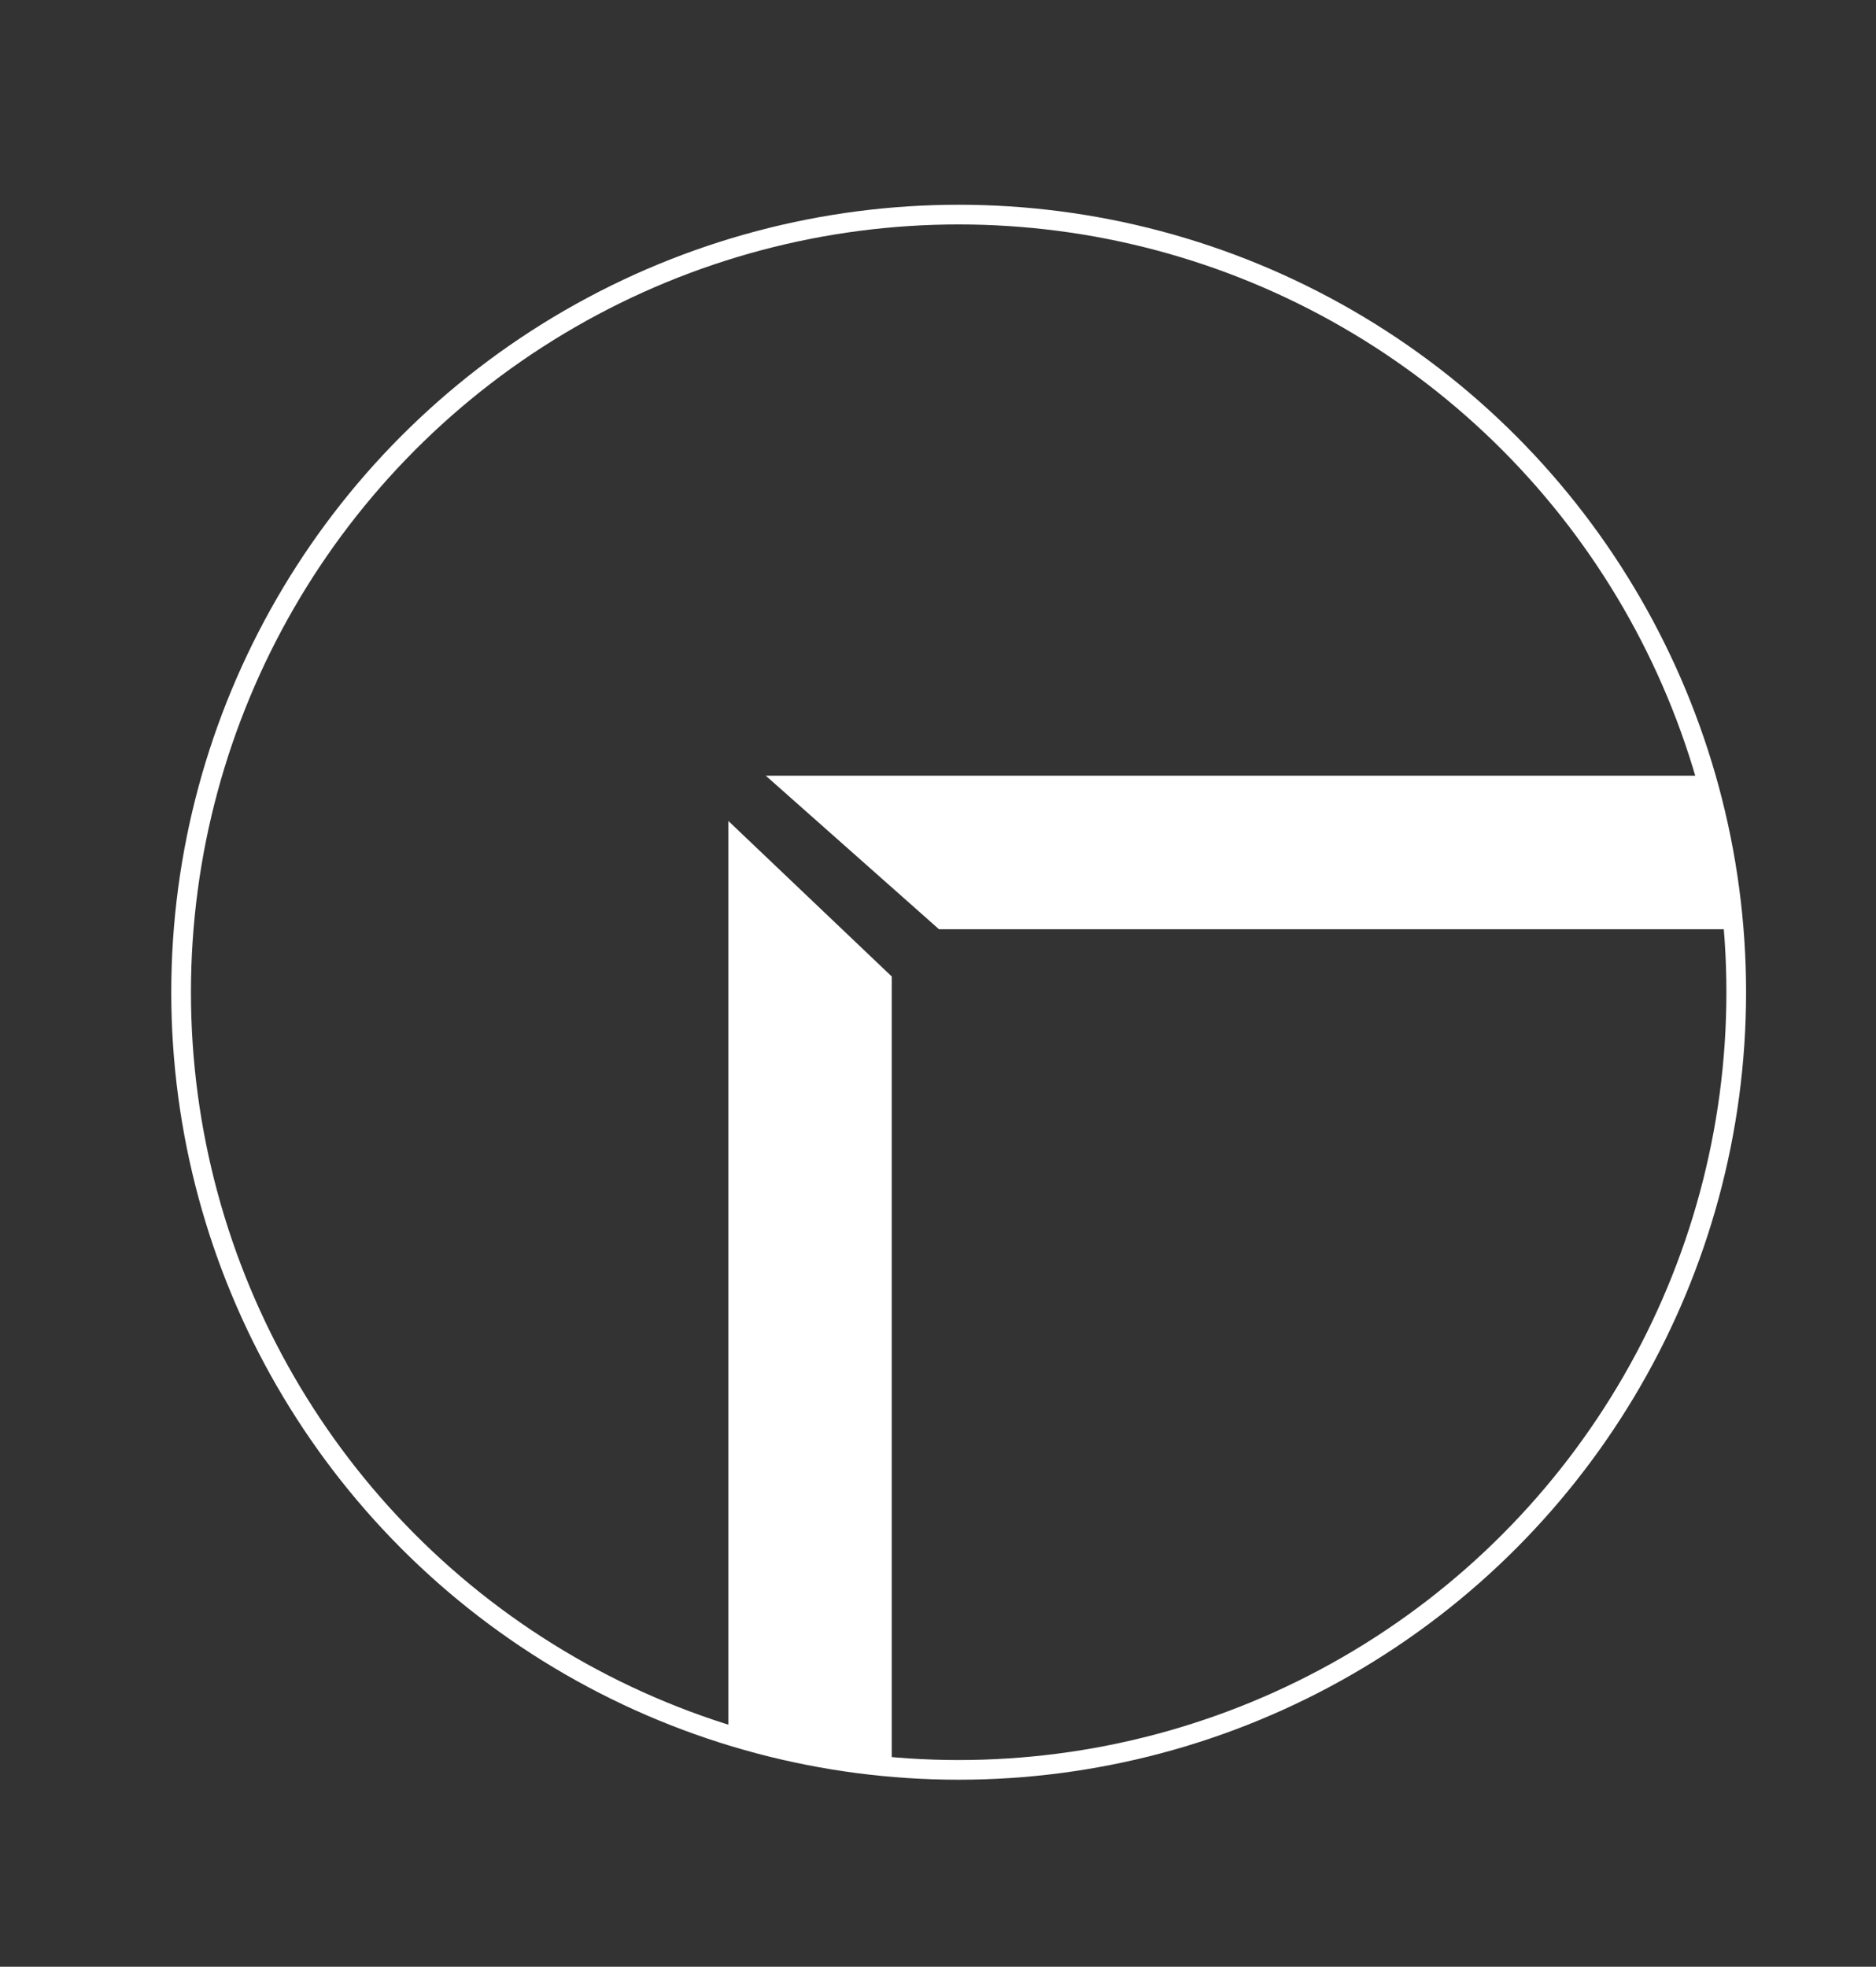
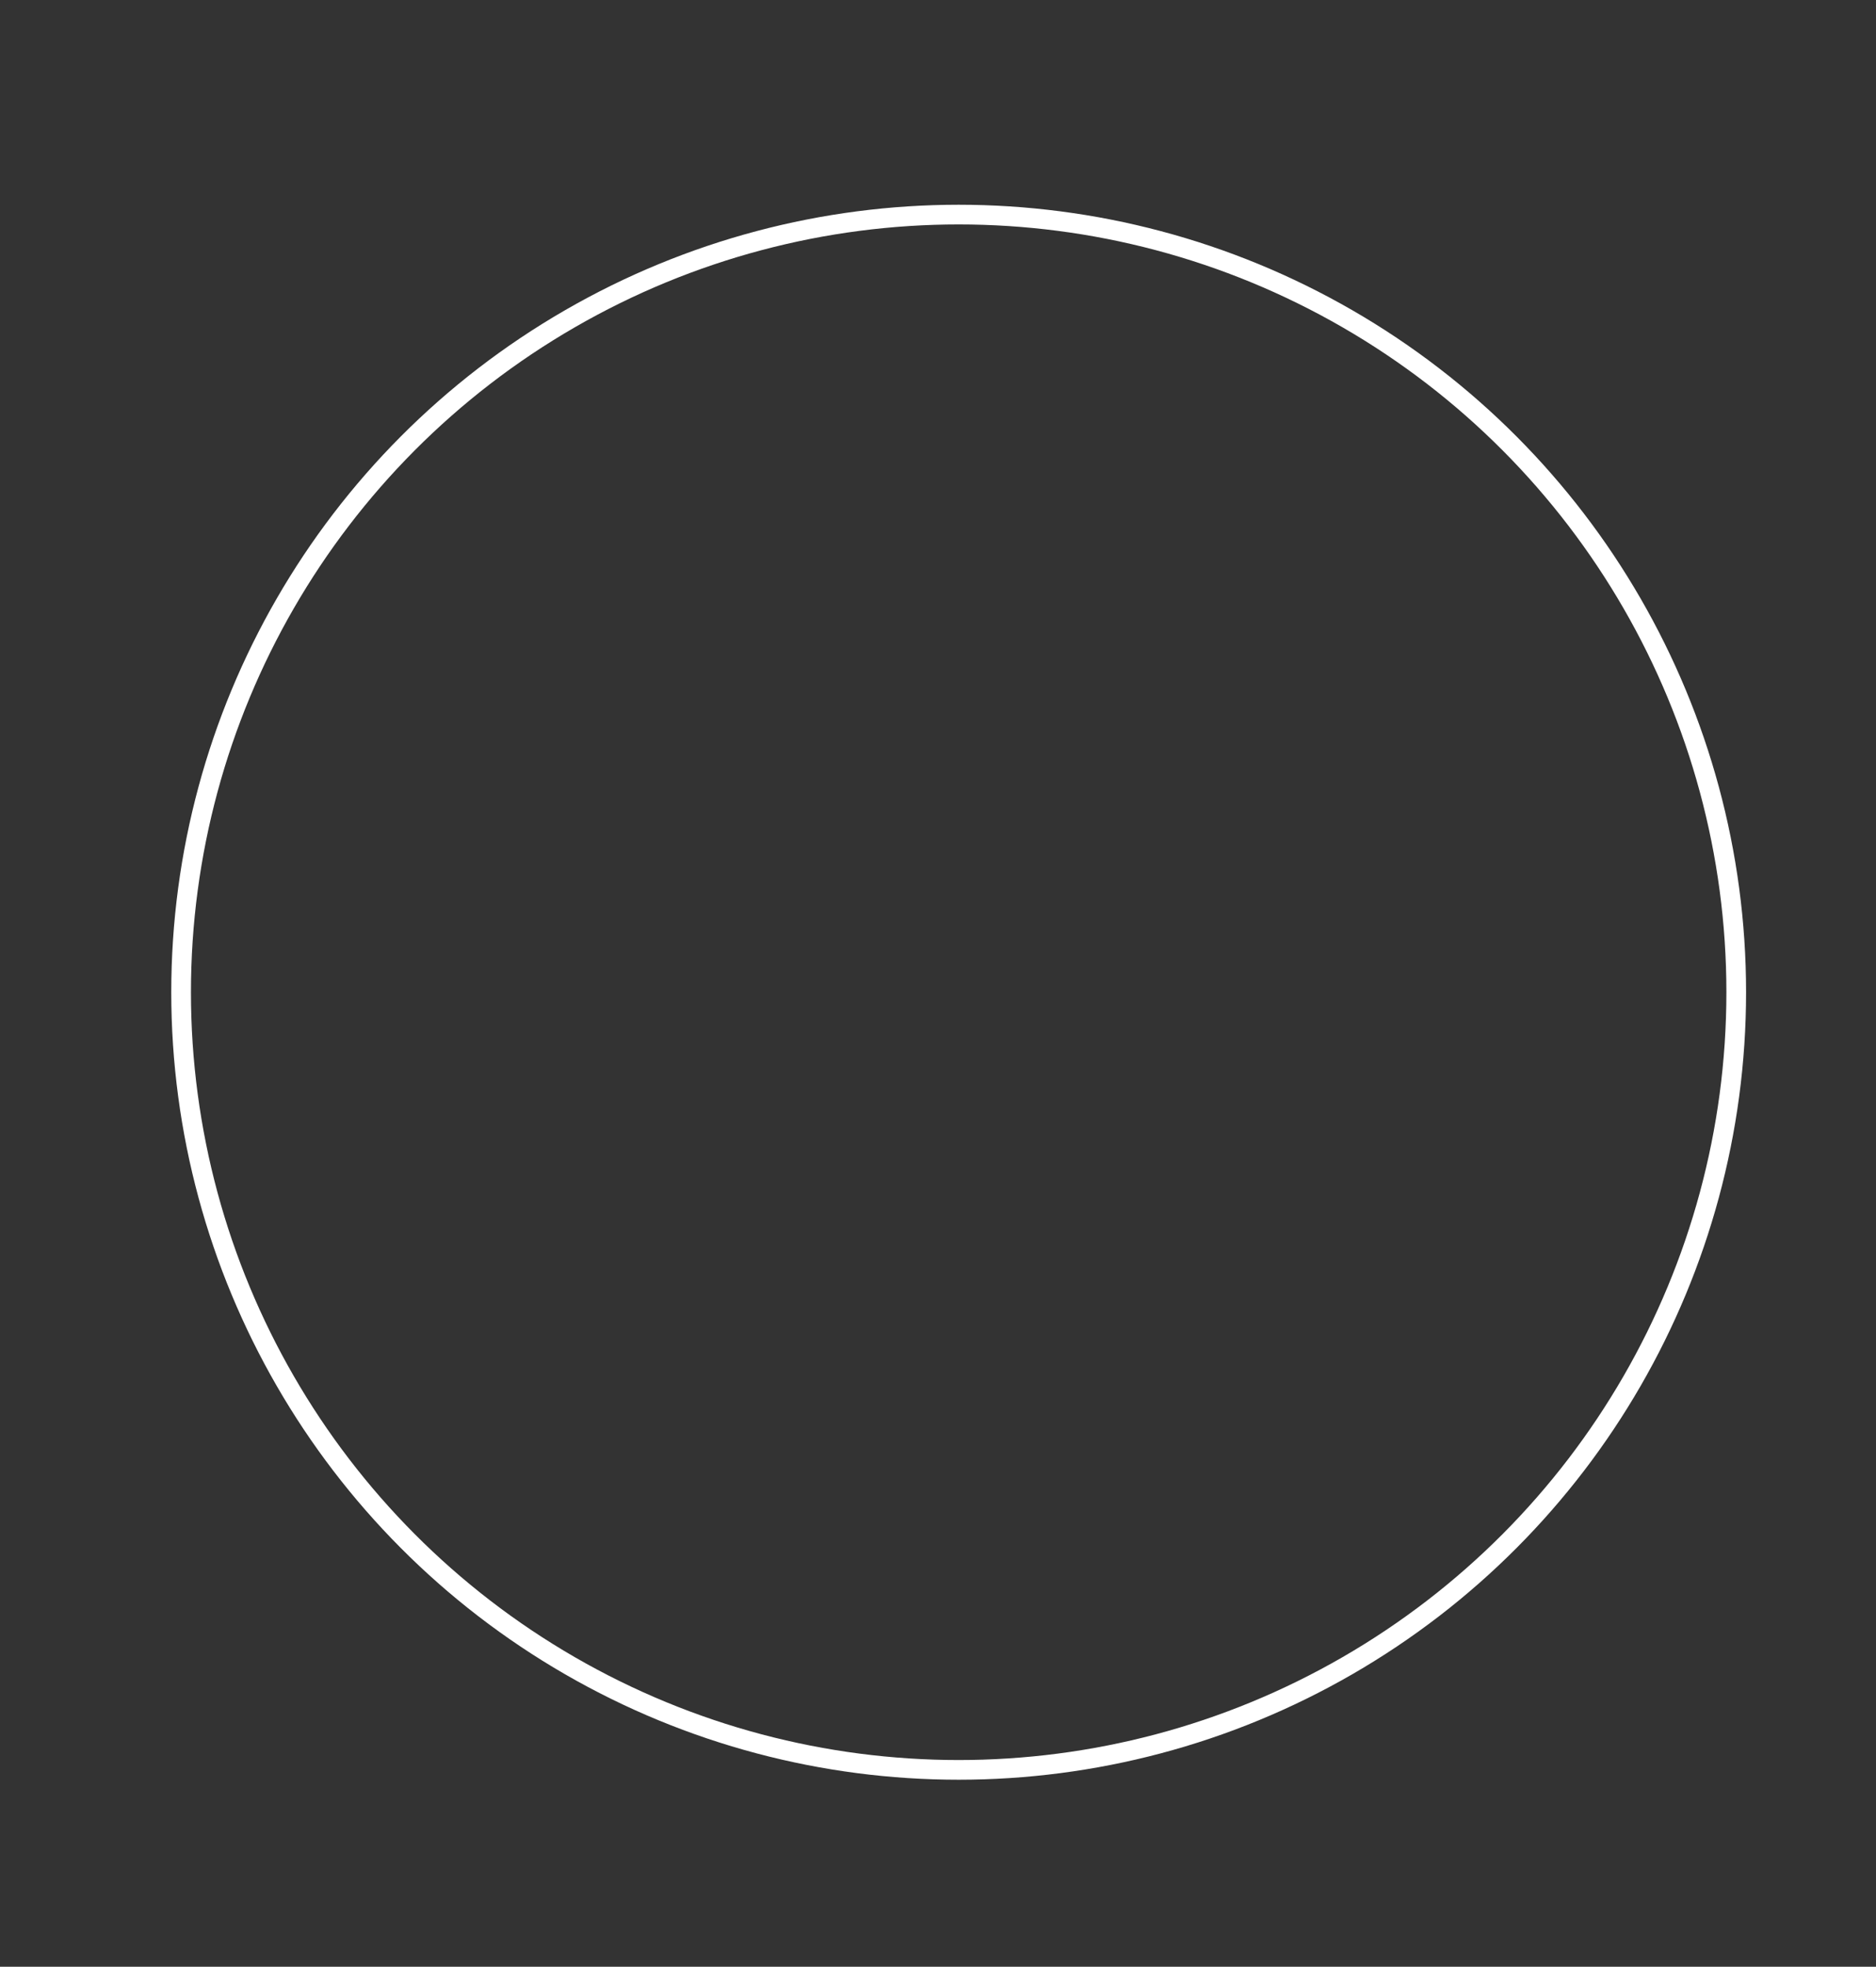
<svg xmlns="http://www.w3.org/2000/svg" id="Layer_1" version="1.1" viewBox="0 0 95.3 99.9">
  <rect x="0" y="0" width="95.3" height="99.9" fill="#333333" stroke="none" />
  <defs>
    <style>
      .st0 {
        fill: #fff;
        fill-rule: evenodd;
      }

      .st1 {
        fill: none;
        stroke: #fff;
        stroke-miterlimit: 10;
      }
    </style>
  </defs>
-   <path class="st0" d="M87.8,47.2h-40.1l-8.8-7.8h48.1M37,88v-46.3l8.3,7.9v39.8" />
  <circle class="st1" cx="48.7" cy="50.4" r="39.5" />
</svg>